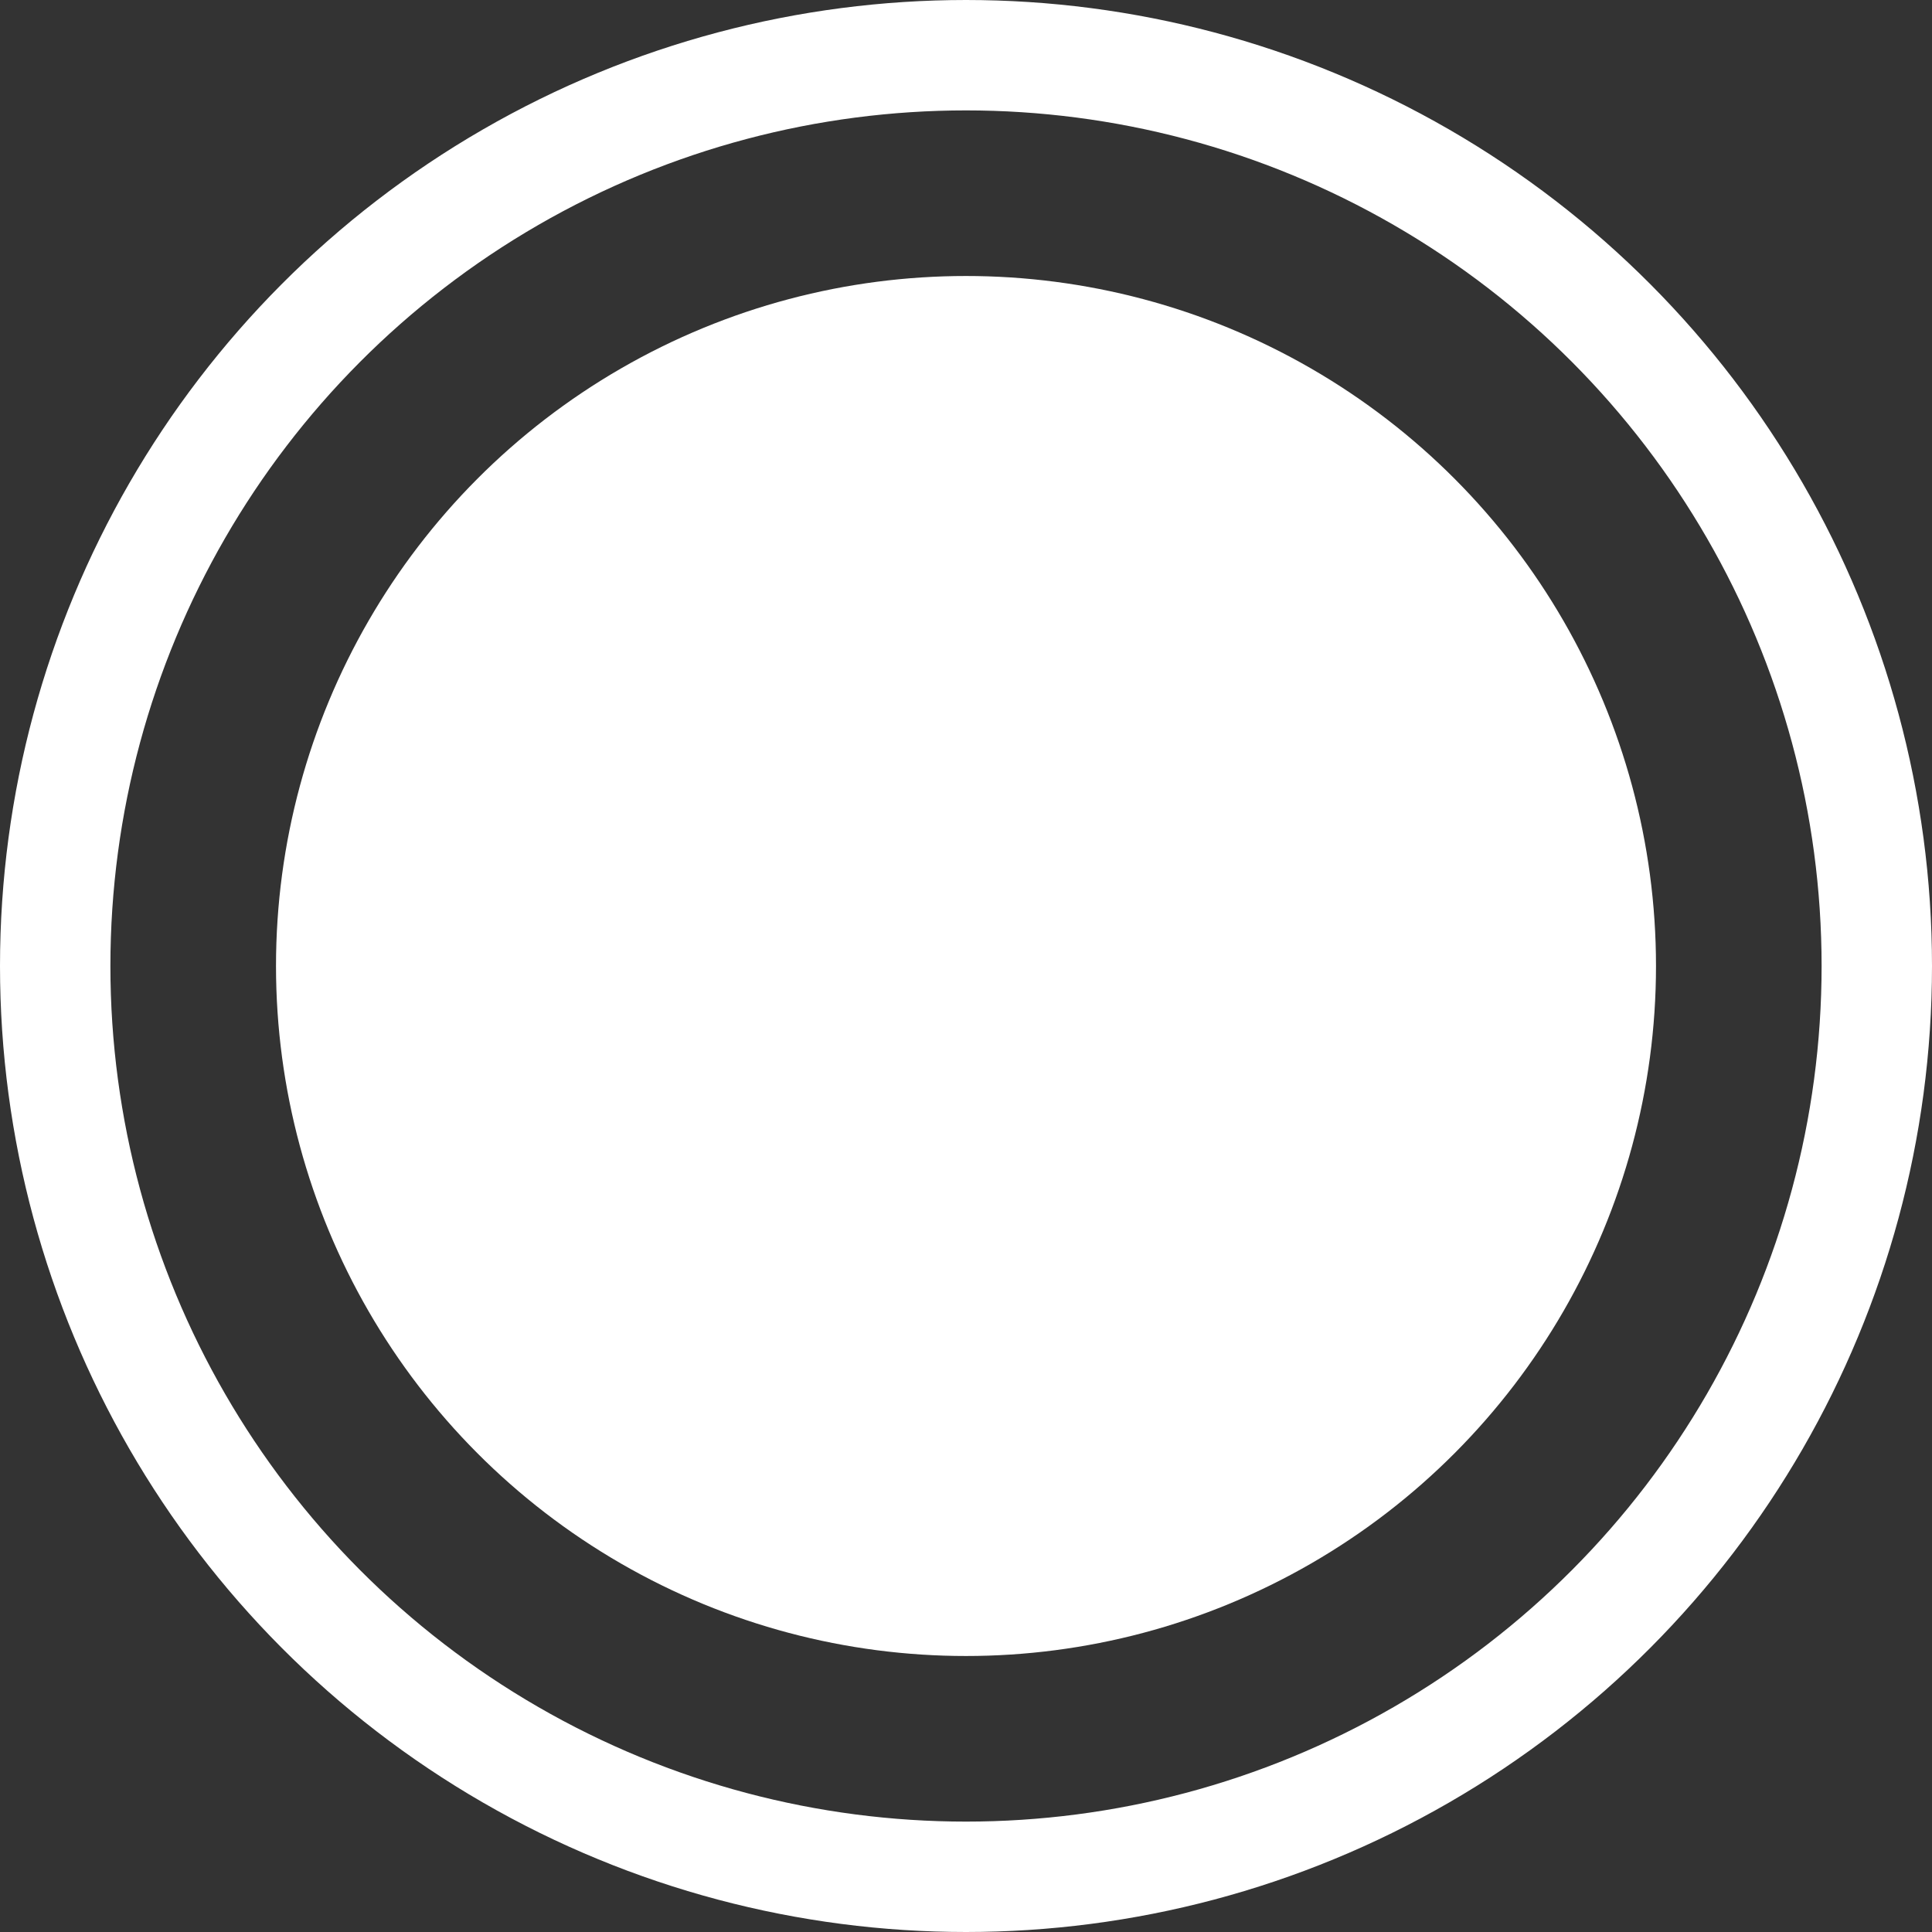
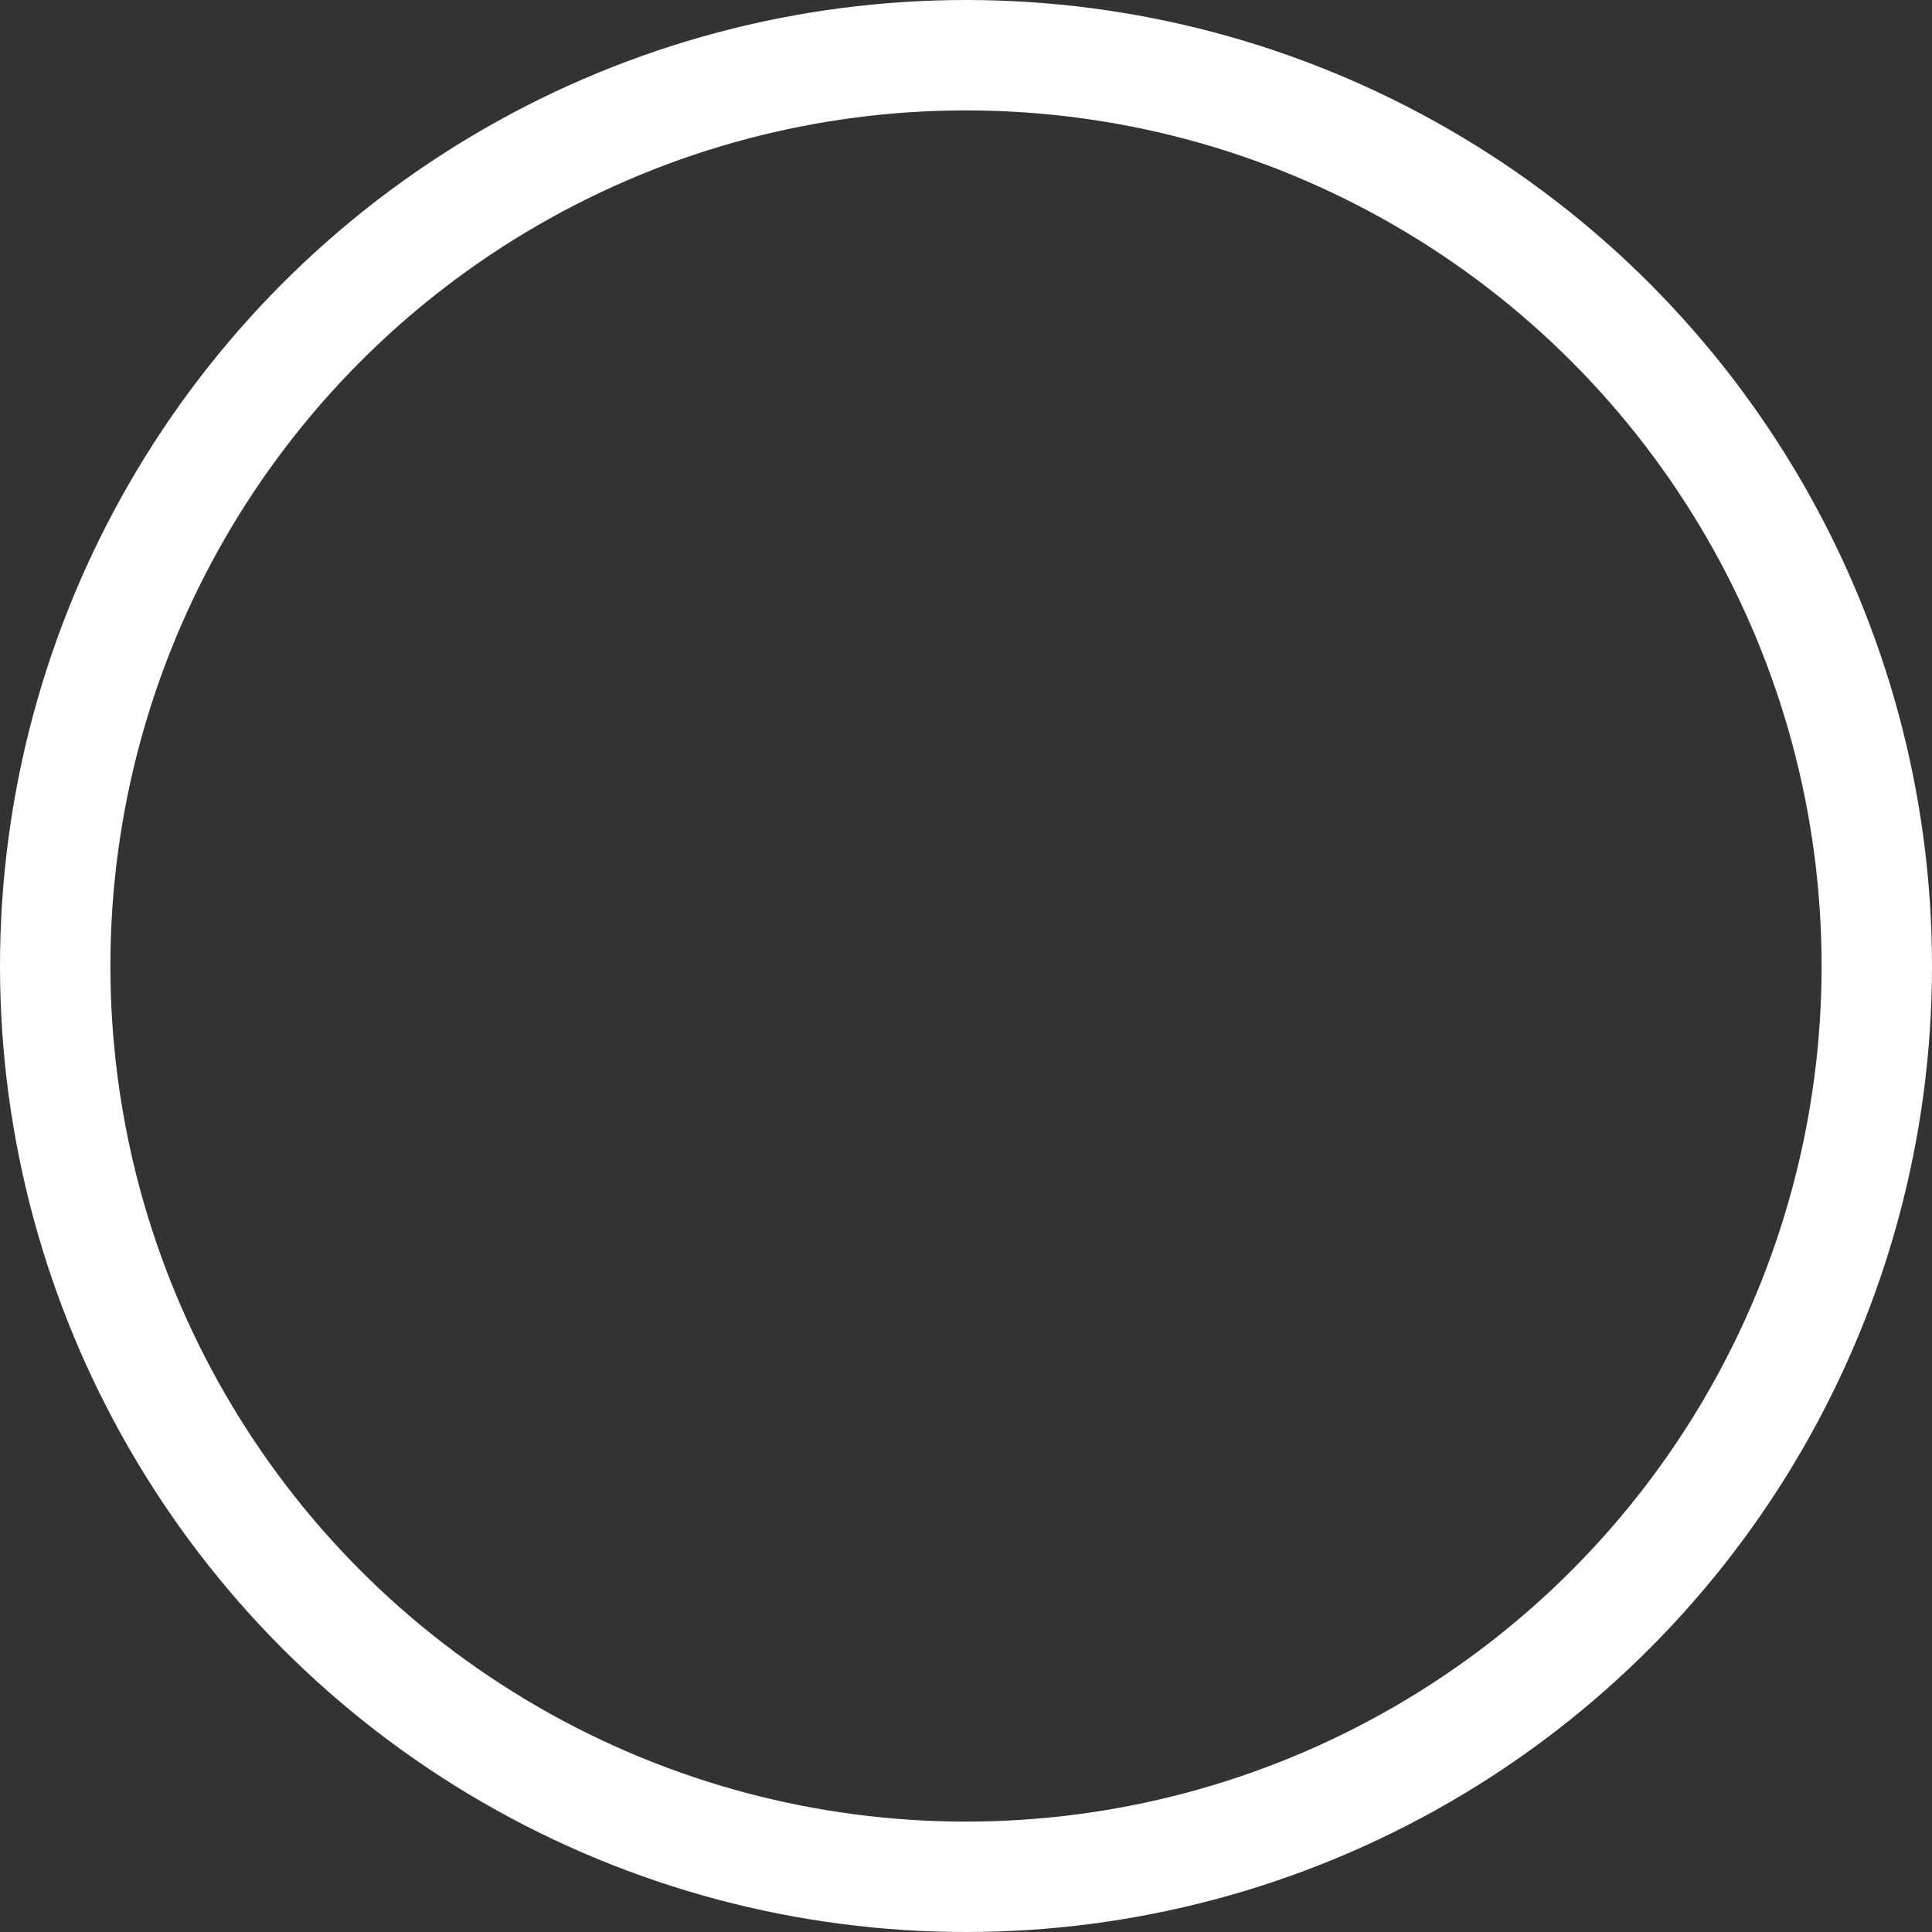
<svg xmlns="http://www.w3.org/2000/svg" width="35" height="35" viewBox="0 0 35 35">
  <rect x="0" y="0" width="35" height="35" fill="#333333" stroke="none" />
  <g id="Gruppe_342" data-name="Gruppe 342" transform="translate(-285 -4880)">
-     <circle id="Ellipse_15" data-name="Ellipse 15" cx="12.5" cy="12.5" r="12.5" transform="translate(290 4885)" fill="#fff" />
    <g id="Ellipse_16" data-name="Ellipse 16" transform="translate(285 4880)" fill="none" stroke="#fff" stroke-width="2">
-       <circle cx="17.5" cy="17.5" r="17.5" stroke="none" />
      <circle cx="17.5" cy="17.5" r="16.5" fill="none" />
    </g>
  </g>
</svg>